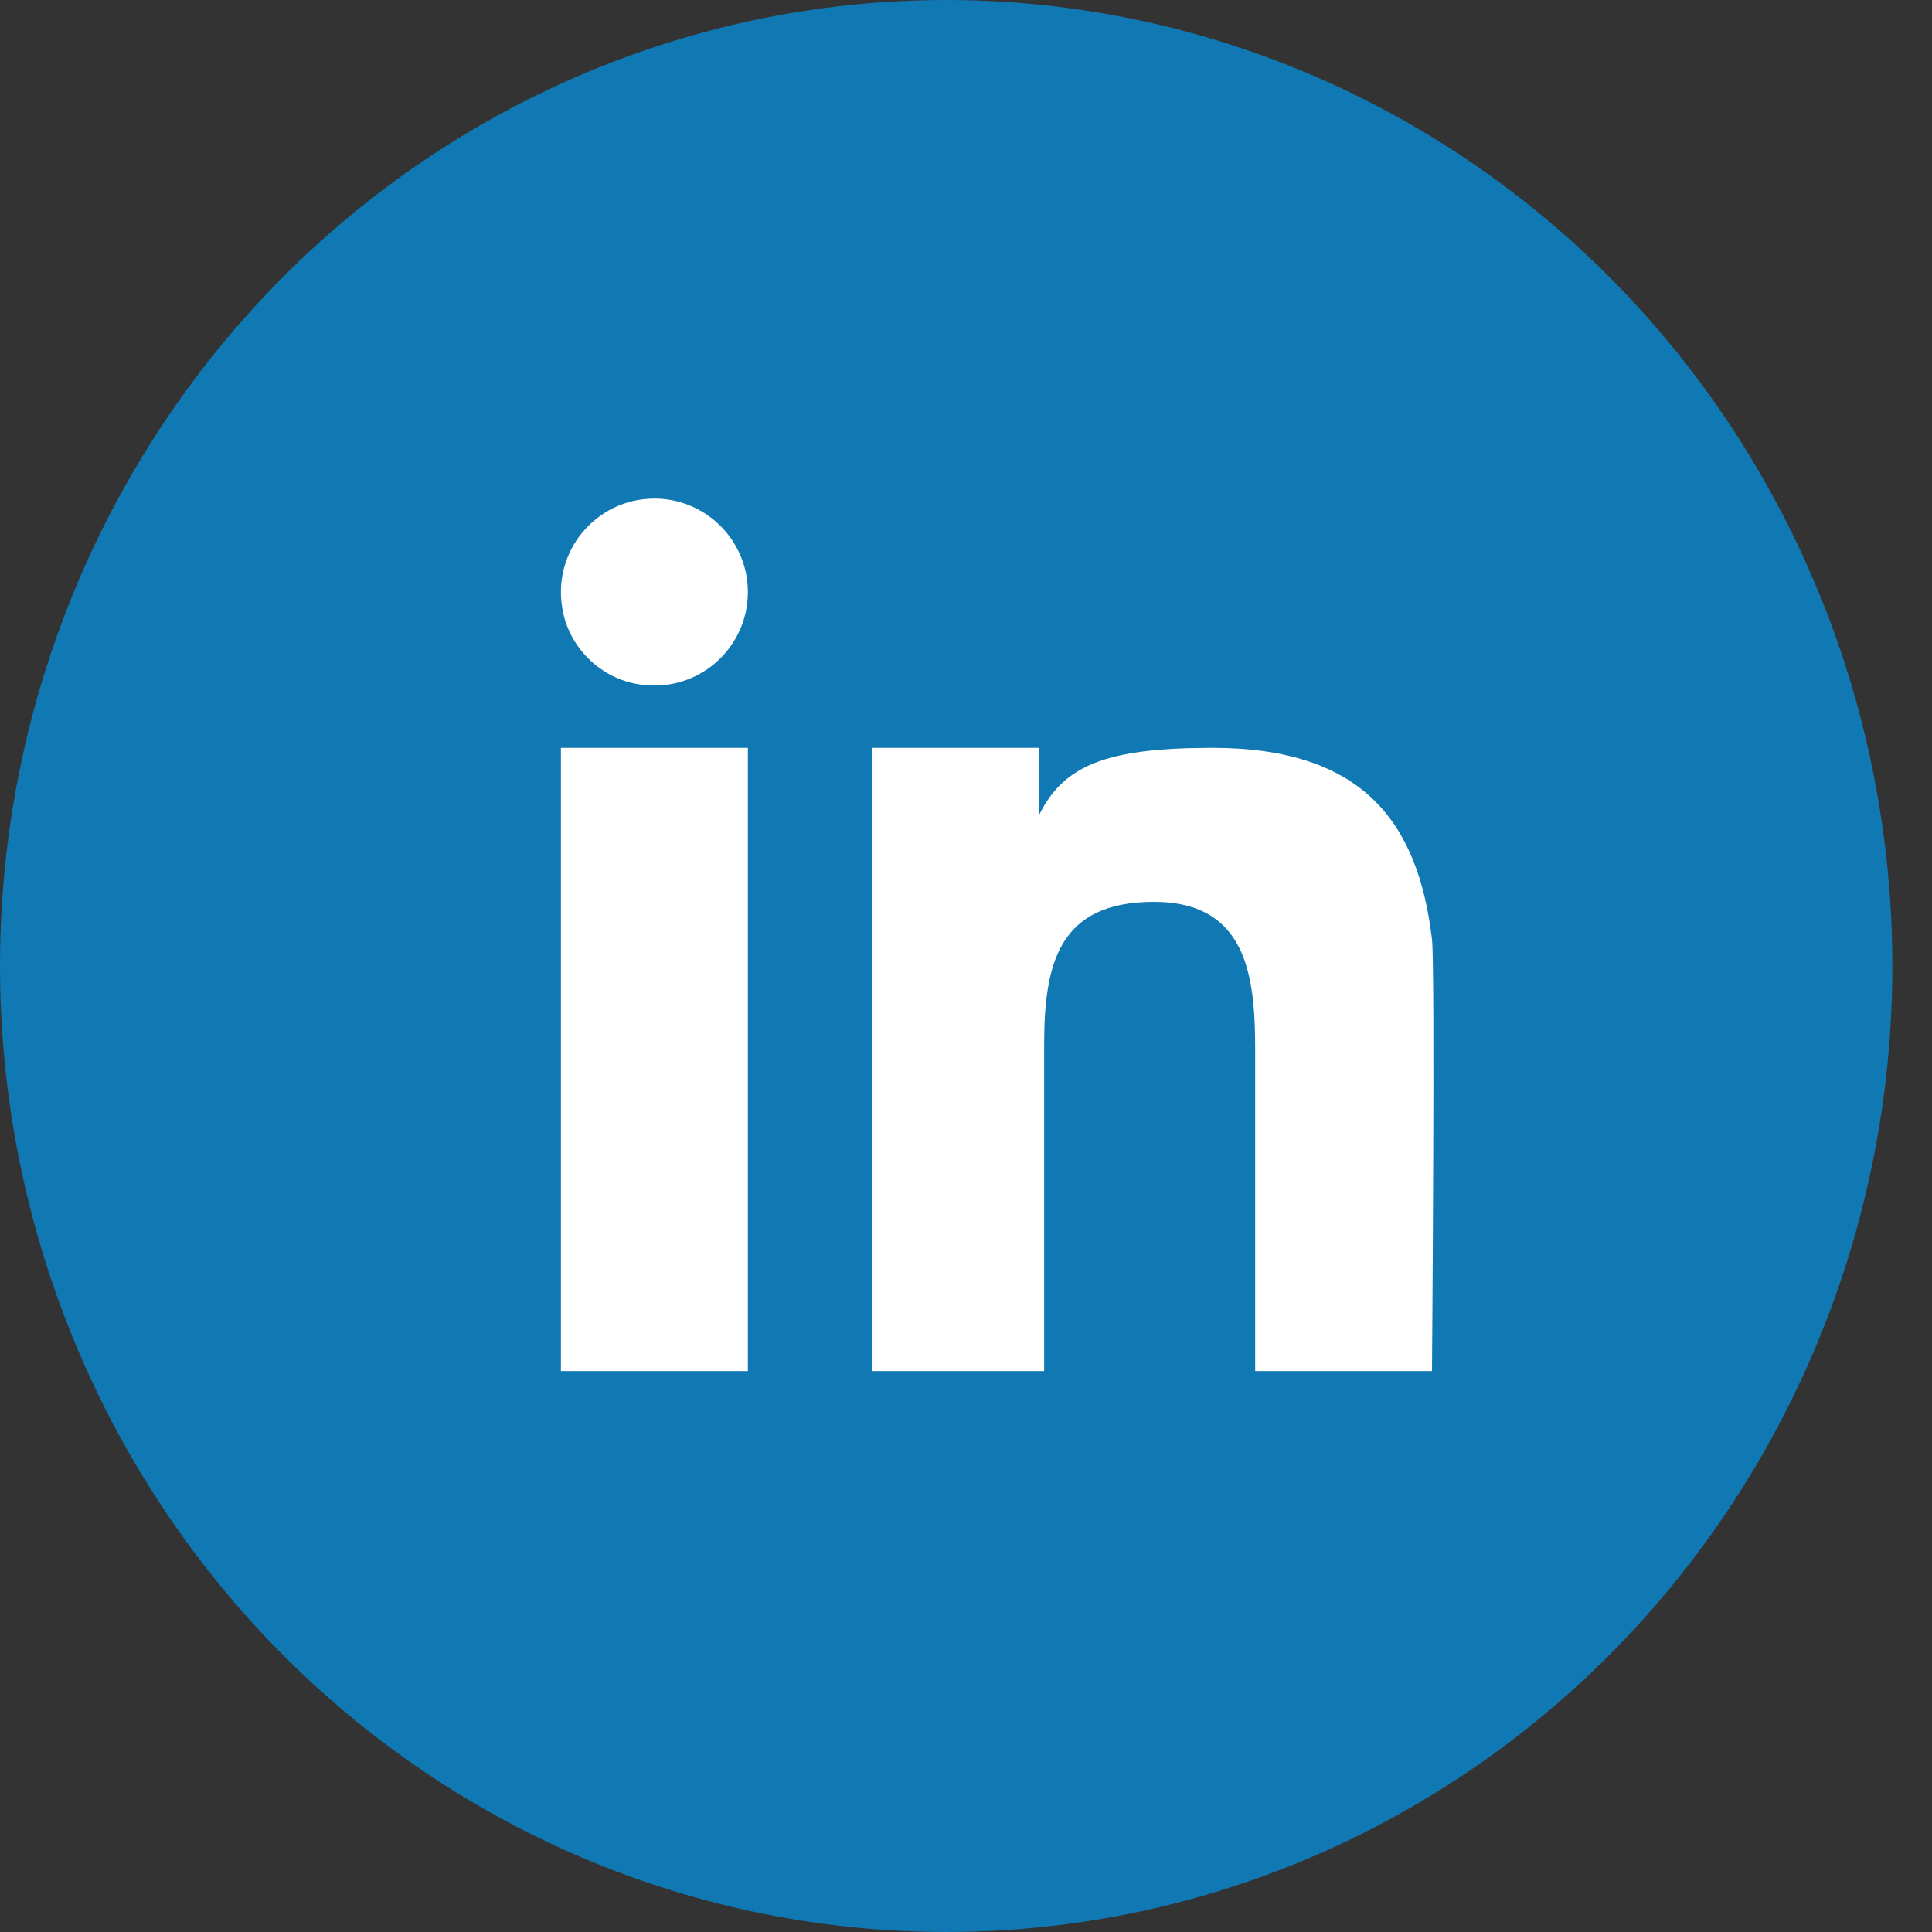
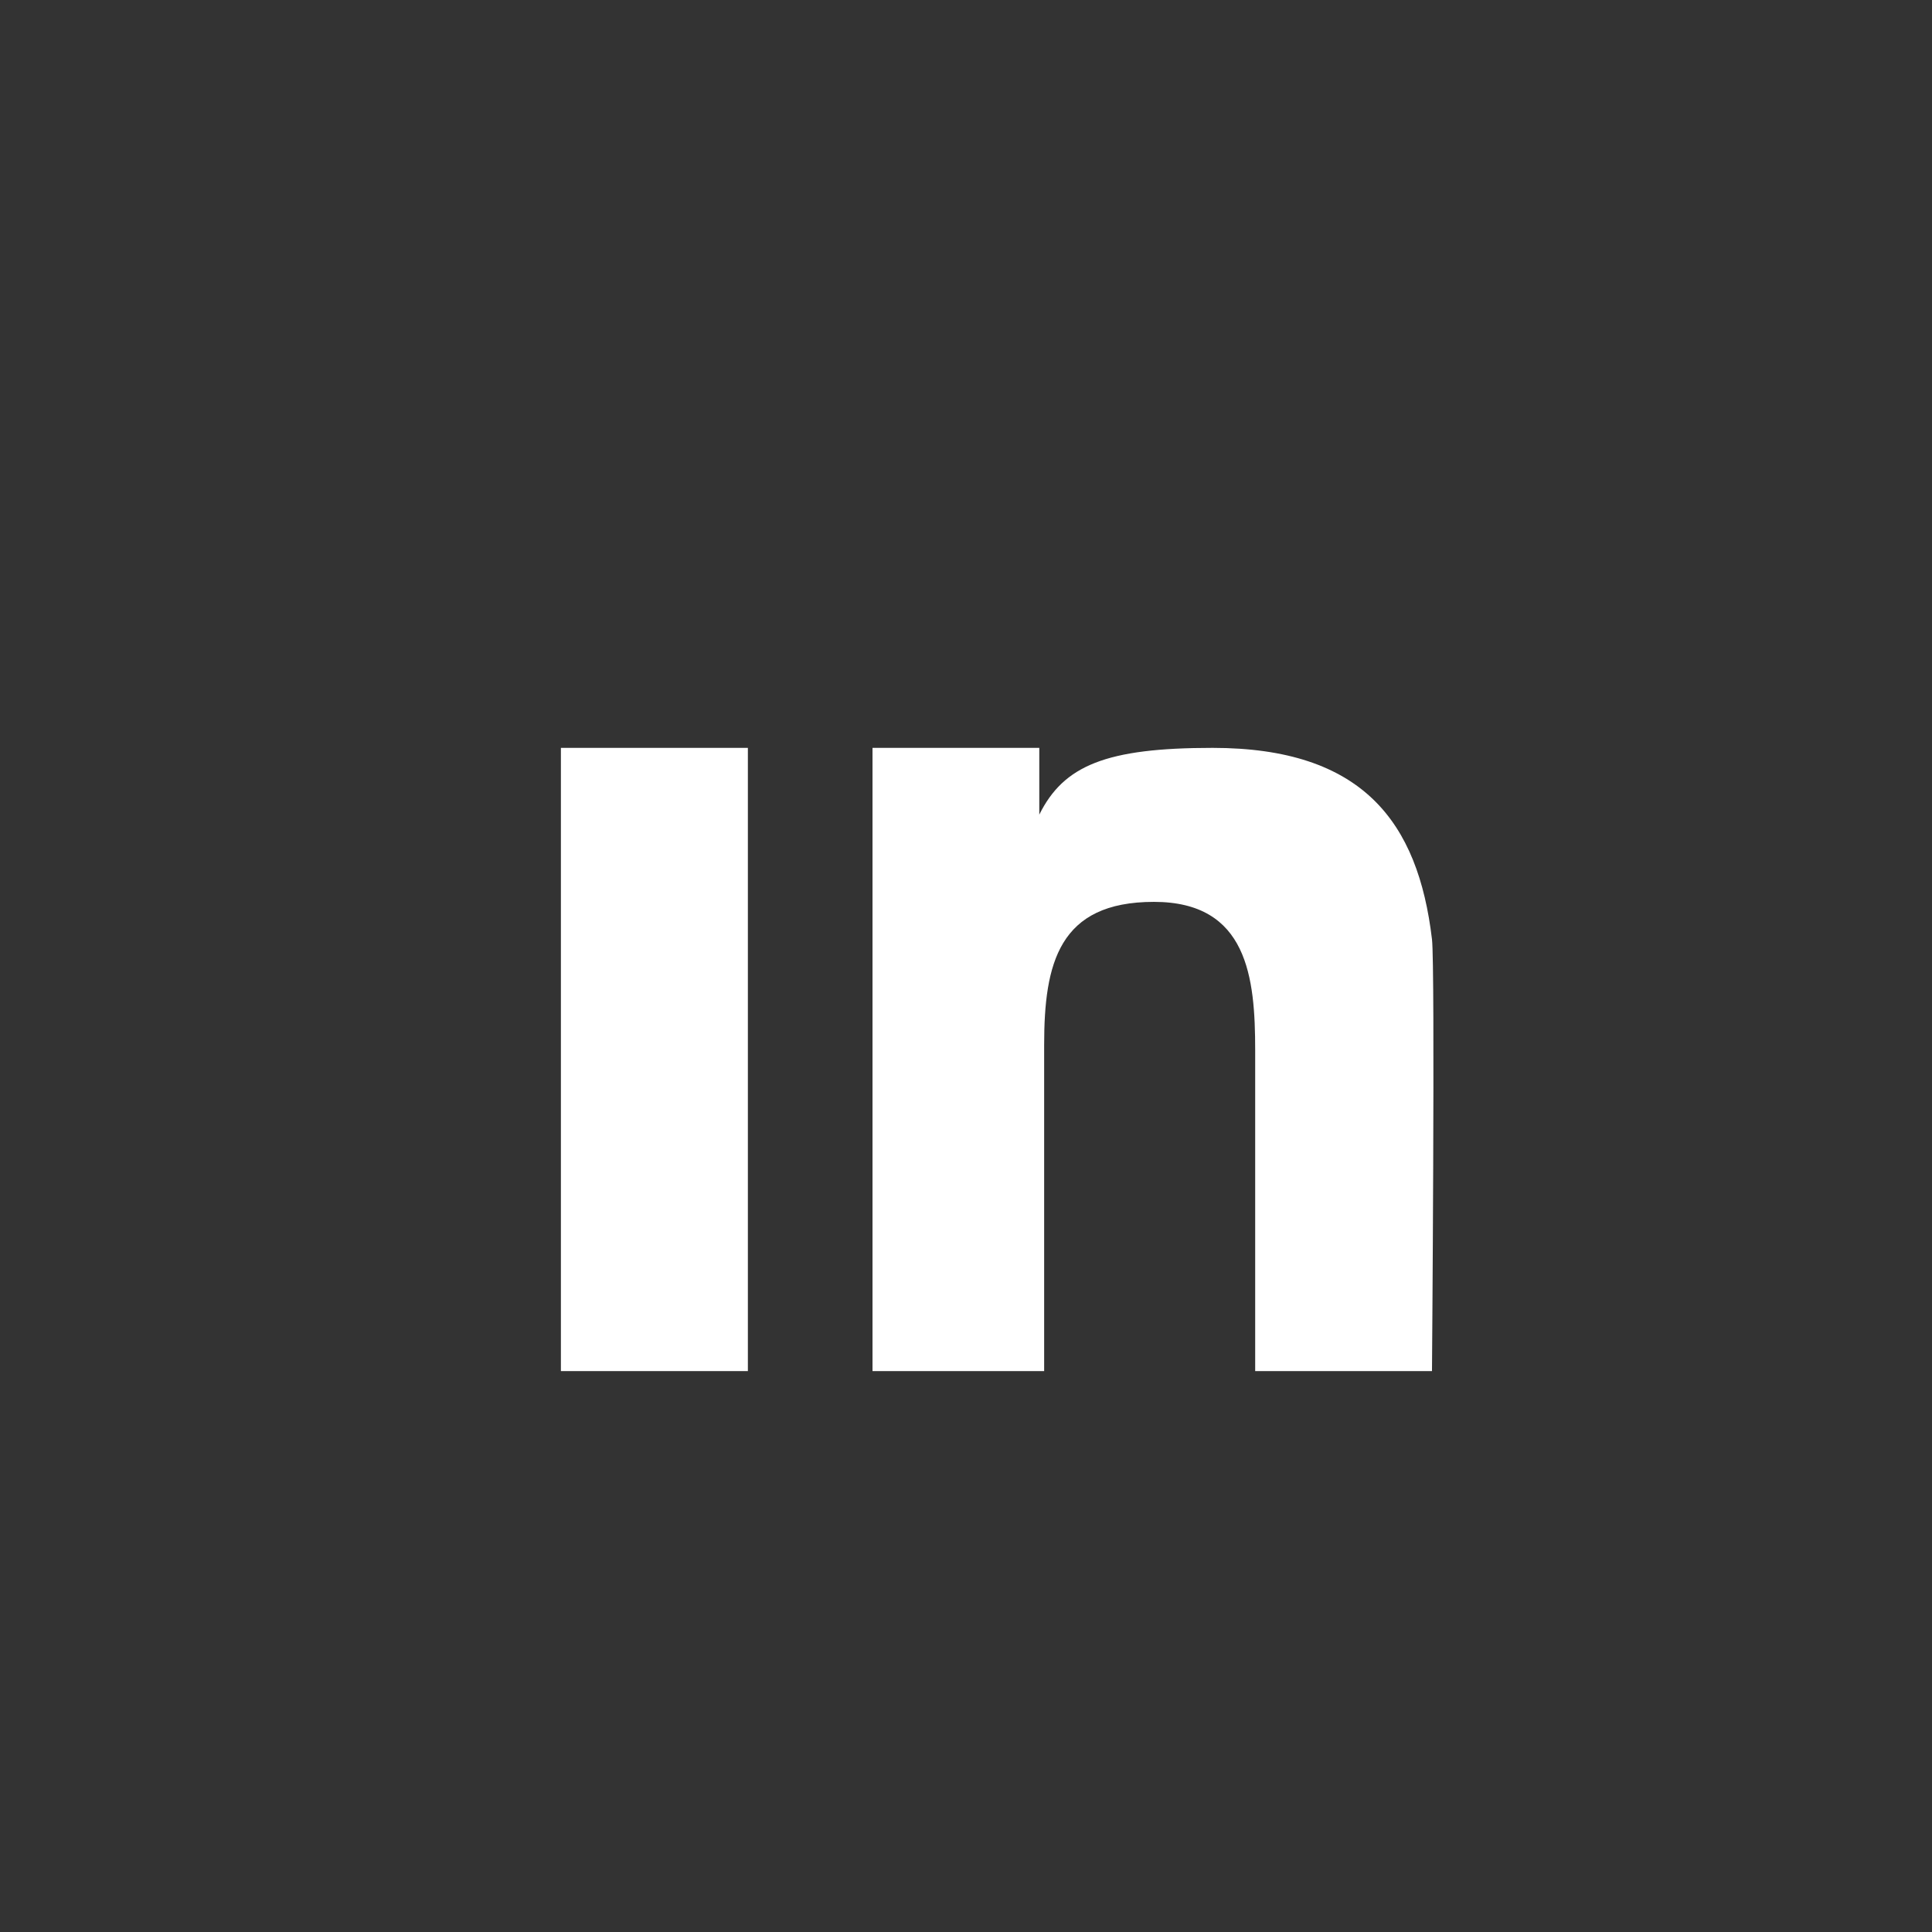
<svg xmlns="http://www.w3.org/2000/svg" width="31px" height="31px" viewBox="0 0 31 31" version="1.1">
  <rect x="0" y="0" width="31" height="31" fill="#333333" stroke="none" />
  <title>in</title>
  <desc>Created with Sketch.</desc>
  <defs />
  <g id="Page-1" stroke="none" stroke-width="1" fill="none" fill-rule="evenodd">
    <g id="Cosmopolis-Footer" transform="translate(-766, -350)">
      <g id="in" transform="translate(766, 350)">
-         <ellipse id="Oval-2-Copy-2" fill="#1078B3" cx="15.182" cy="15.5" rx="15.182" ry="15.5" />
        <g id="Group-8" transform="translate(9, 8)" fill="#FFFFFF">
          <polygon id="Fill-4" points="0 14 3 14 3 4 0 4" />
-           <path d="M1.5,0 C0.56,0 -0.175,0.863 0.037,1.836 C0.16,2.401 0.62,2.855 1.188,2.969 C2.154,3.163 3,2.431 3,1.5 C3,0.673 2.33,0 1.5,0" id="Fill-6" />
          <path d="M13.977,7.072 C13.754,5.187 12.864,4 10.456,4 C8.748,4 8.068,4.282 7.676,5.071 L7.676,4 L5,4 L5,14 L7.754,14 L7.754,8.765 C7.754,7.459 7.988,6.471 9.515,6.471 C11.02,6.471 11.14,7.686 11.14,8.85 L11.14,14 L13.977,14 C13.977,14 14.029,7.513 13.977,7.072" id="Fill-7" />
        </g>
      </g>
    </g>
  </g>
</svg>